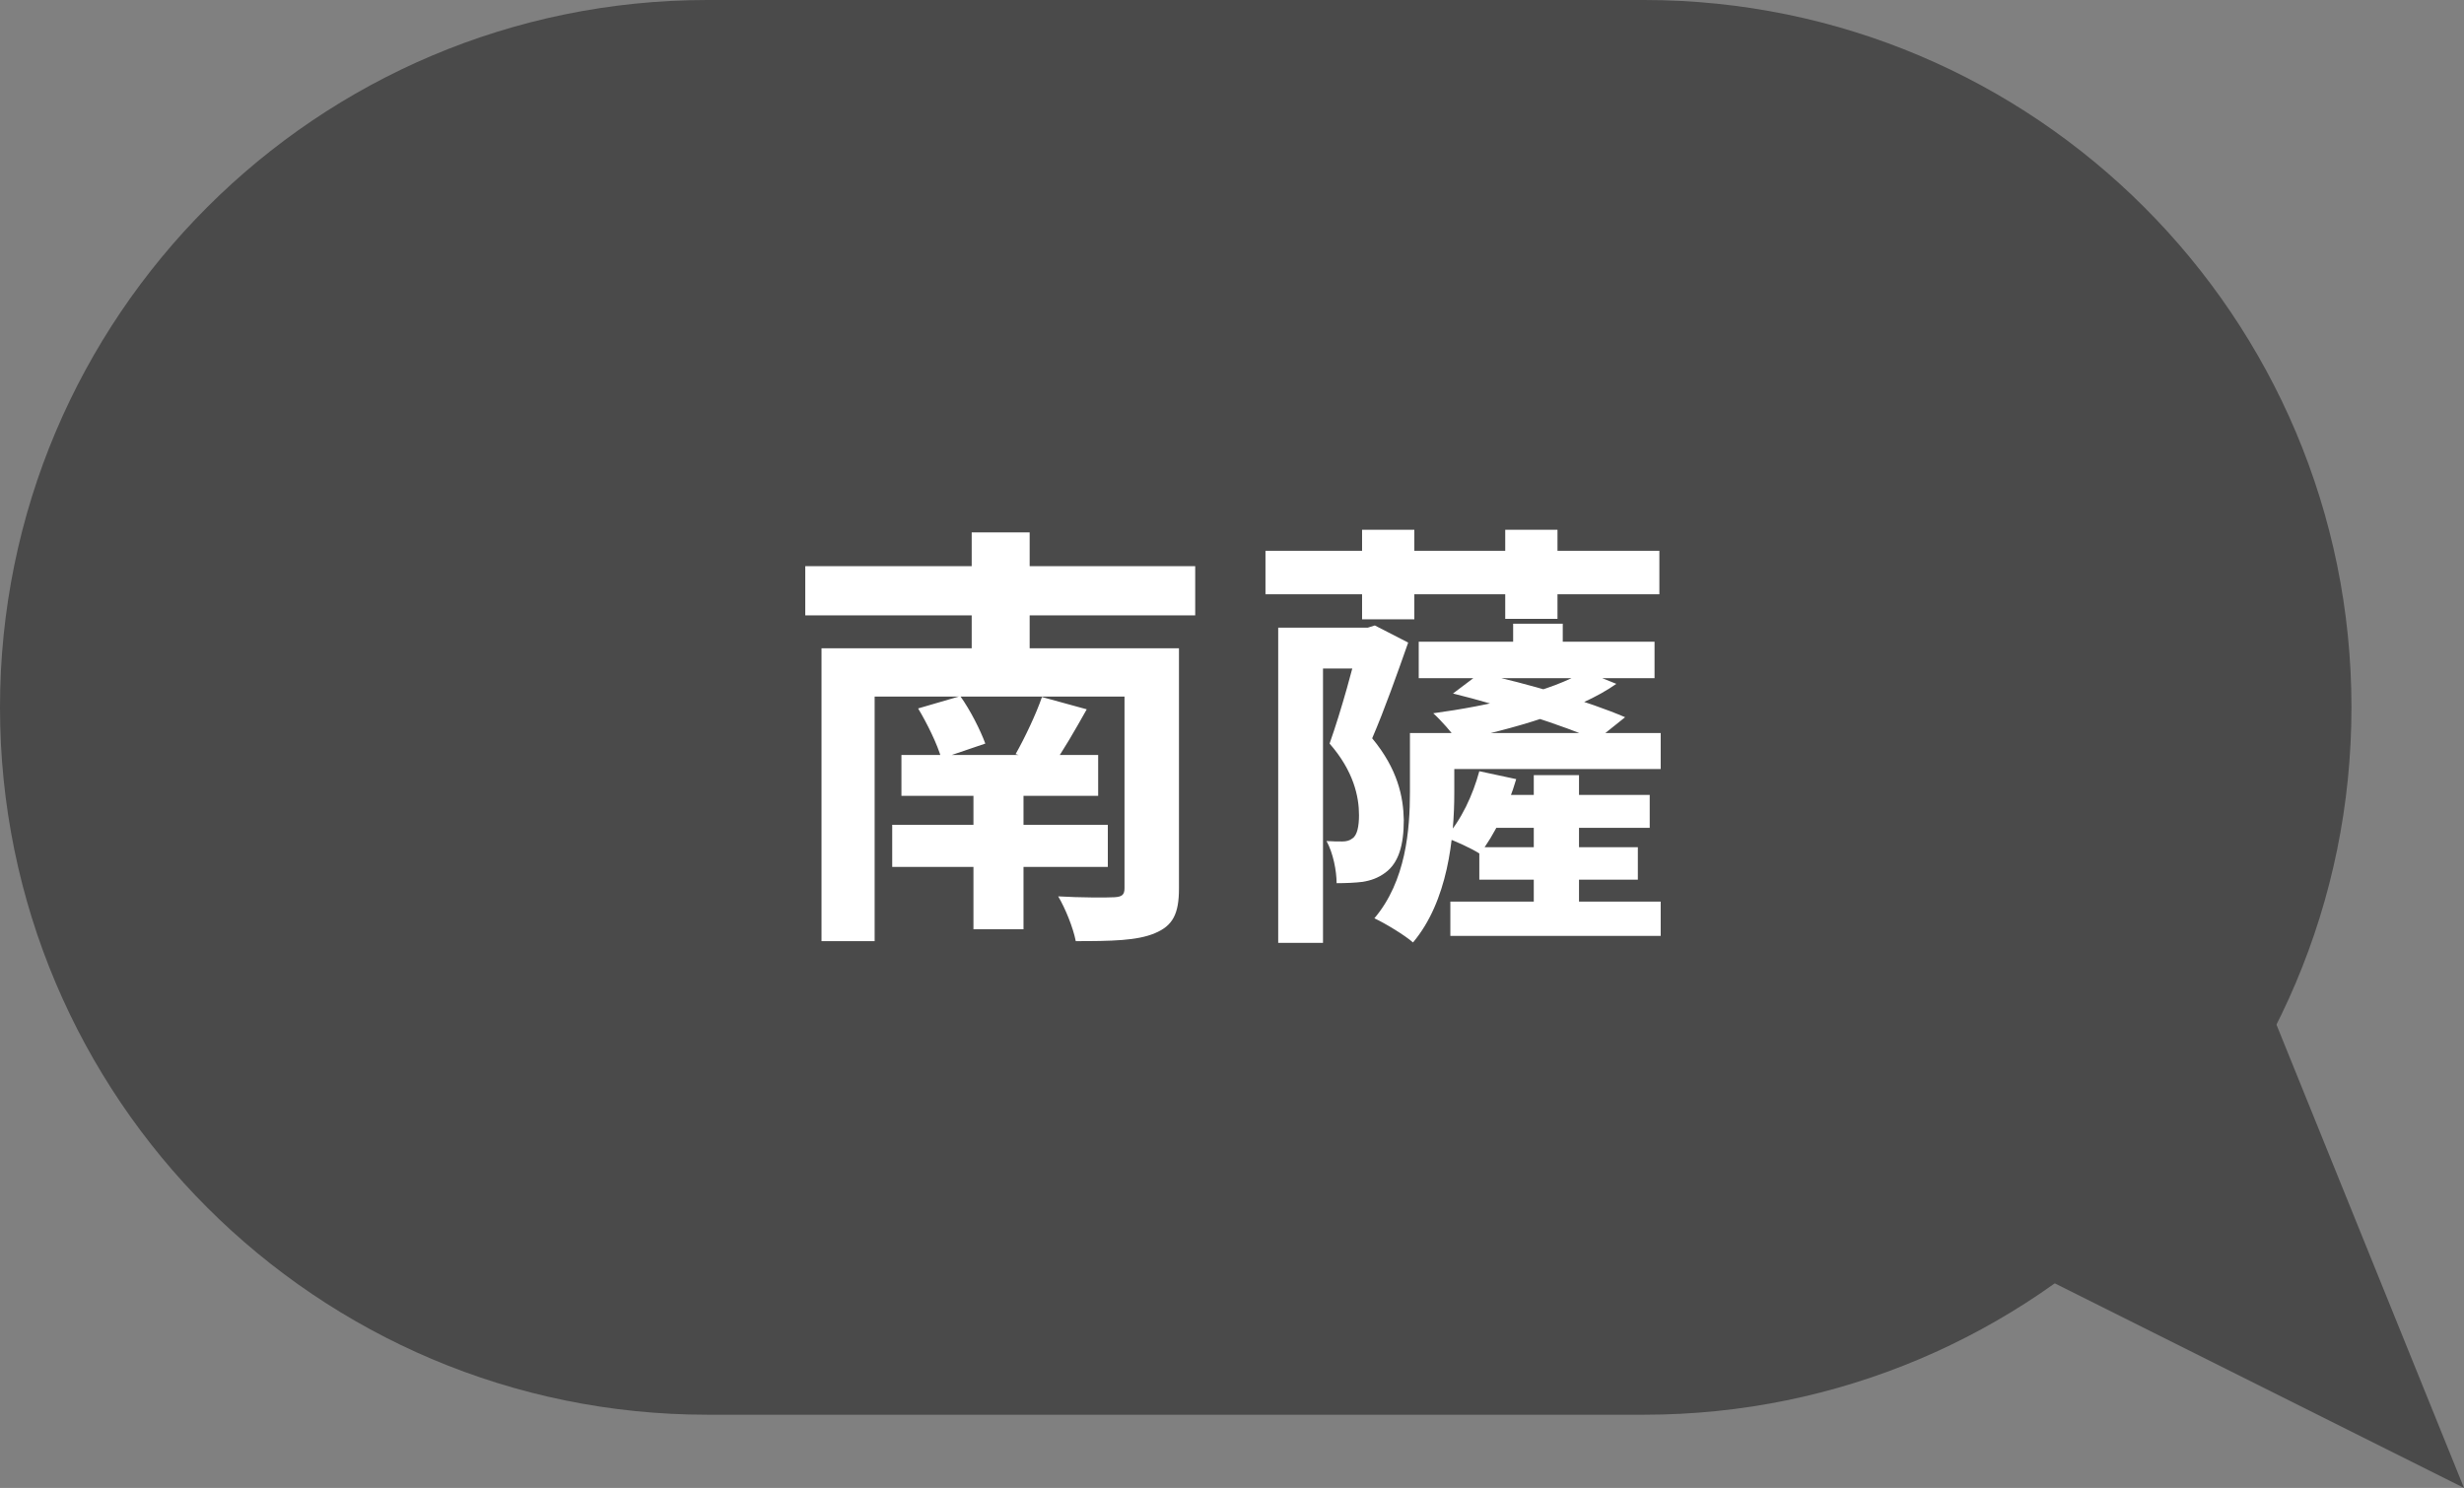
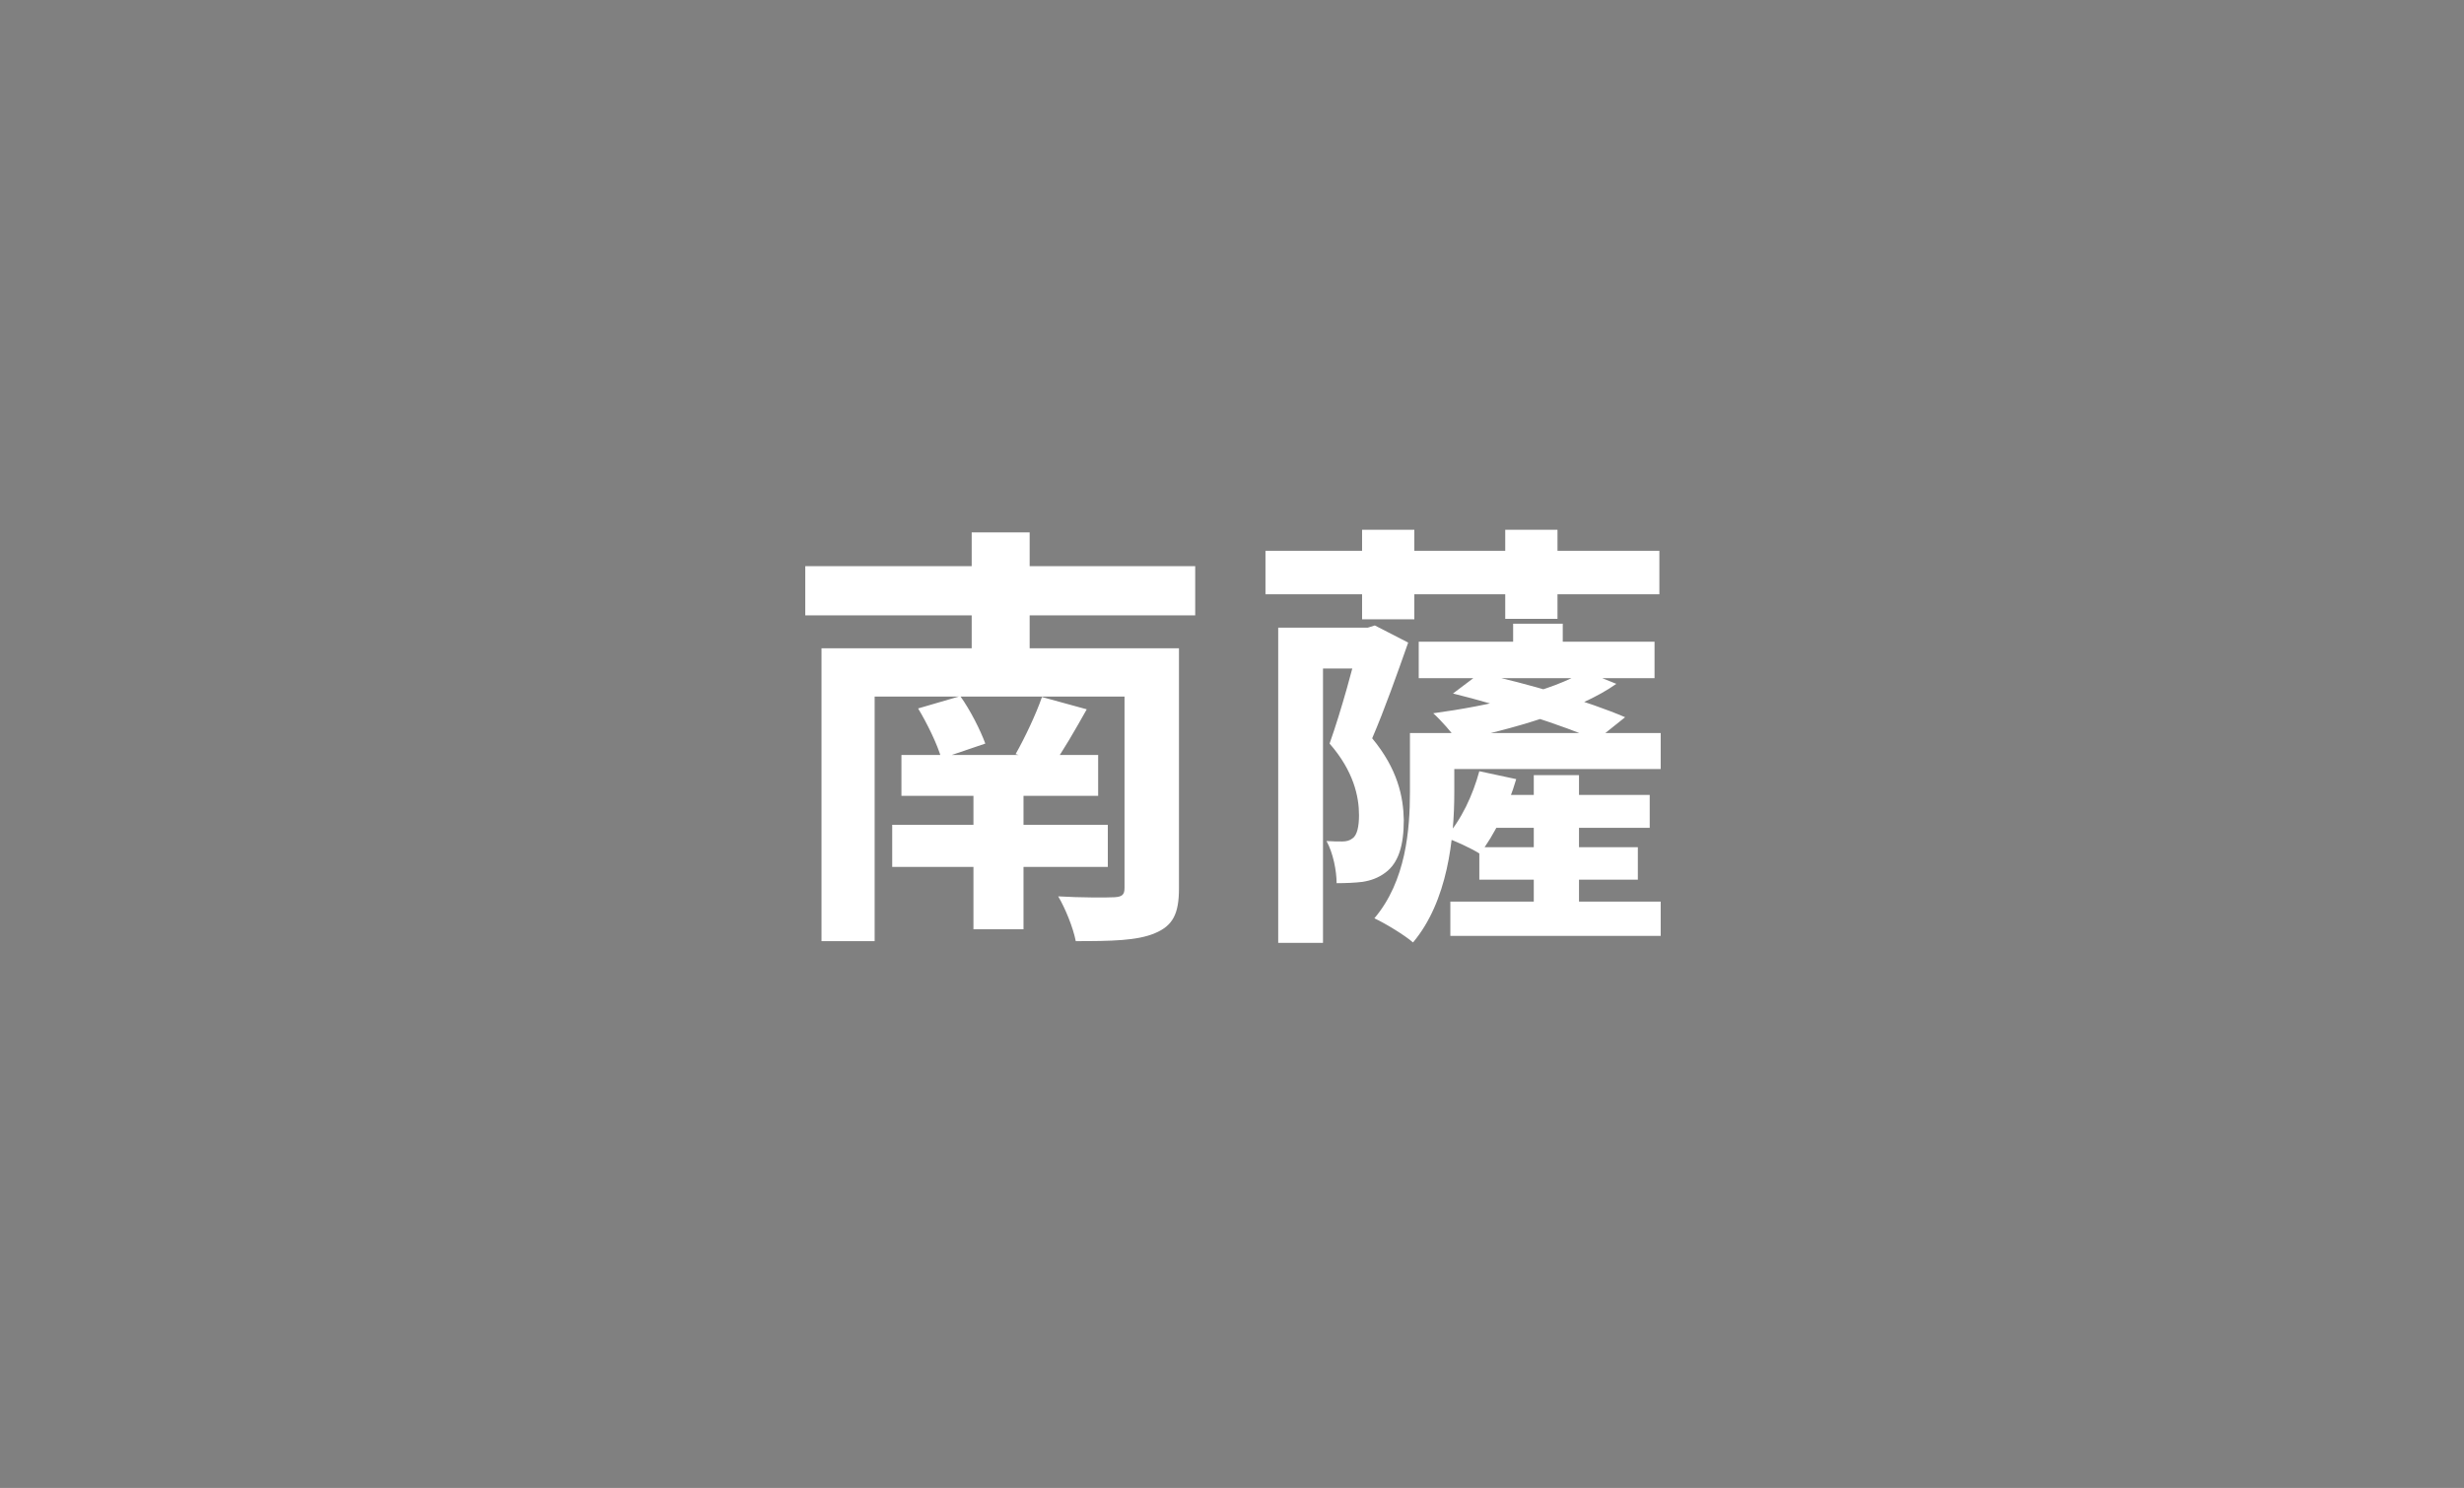
<svg xmlns="http://www.w3.org/2000/svg" width="101" height="61" viewBox="0 0 101 61" fill="none">
  <rect x="0" y="0" width="101" height="61" fill="#808080" stroke="none" />
-   <path d="M0 29C0 12.984 12.984 0 29 0H67.387C83.403 0 96.387 12.984 96.387 29C96.387 45.016 83.403 58 67.387 58H29C12.984 58 0 45.016 0 29Z" fill="#4A4A4A" />
  <path d="M33.008 23.212H48.992V25.228H33.008V23.212ZM36.95 30.952H45.014V32.626H36.95V30.952ZM36.572 33.814H45.41V35.542H36.572V33.814ZM39.902 31.762H41.954V38.098H39.902V31.762ZM33.674 26.578H46.706V28.558H35.852V38.584H33.674V26.578ZM46.094 26.578H48.326V36.424C48.326 37.468 48.074 37.954 47.336 38.26C46.616 38.566 45.554 38.584 44.096 38.584C43.988 38.026 43.664 37.234 43.376 36.748C44.258 36.802 45.392 36.802 45.68 36.784C46.004 36.766 46.094 36.676 46.094 36.406V26.578ZM37.634 29.044L39.362 28.54C39.776 29.116 40.19 29.944 40.388 30.484L38.588 31.096C38.426 30.52 38.012 29.674 37.634 29.044ZM42.71 28.576L44.546 29.08C44.06 29.944 43.574 30.79 43.16 31.366L41.63 30.916C42.008 30.25 42.476 29.26 42.71 28.576ZM39.83 21.826H42.206V27.964H39.83V21.826ZM62.024 25.57H64.058V27.388H62.024V25.57ZM62.87 31.78H64.724V37.81H62.87V31.78ZM51.872 22.582H68.018V24.364H51.872V22.582ZM58.154 26.308H67.82V27.802H58.154V26.308ZM58.766 30.052H68.072V31.528H58.766V30.052ZM60.674 32.59H67.622V33.94H60.674V32.59ZM59.45 36.964H68.072V38.368H59.45V36.964ZM60.638 34.732H67.136V36.064H60.638V34.732ZM55.832 21.718H57.974V25.39H55.832V21.718ZM61.7 21.718H63.842V25.372H61.7V21.718ZM57.794 30.052H59.612V32.482C59.612 34.372 59.342 36.946 57.92 38.638C57.596 38.35 56.768 37.846 56.336 37.648C57.632 36.118 57.794 34.012 57.794 32.464V30.052ZM60.638 31.618L62.15 31.942C61.826 33.058 61.25 34.246 60.656 35.002C60.332 34.786 59.648 34.48 59.252 34.336C59.9 33.616 60.368 32.608 60.638 31.618ZM64.958 27.514L66.254 28.036C64.706 29.134 61.952 29.908 59.738 30.358C59.54 30.07 59.054 29.512 58.748 29.242C61.016 28.936 63.608 28.342 64.958 27.514ZM59.558 28.432L60.656 27.604C62.564 28 65.156 28.774 66.614 29.404L65.444 30.34C64.13 29.764 61.538 28.918 59.558 28.432ZM52.394 25.732H56.408V27.406H54.23V38.656H52.394V25.732ZM55.742 25.732H56.066L56.354 25.642L57.722 26.344C57.272 27.622 56.75 29.098 56.246 30.268C57.29 31.528 57.524 32.662 57.542 33.616C57.542 34.66 57.326 35.38 56.786 35.776C56.498 35.992 56.192 36.1 55.85 36.154C55.562 36.19 55.166 36.208 54.788 36.208C54.788 35.704 54.644 34.966 54.374 34.48C54.626 34.498 54.86 34.498 55.022 34.498C55.184 34.498 55.328 34.462 55.436 34.372C55.634 34.246 55.706 33.868 55.706 33.418C55.706 32.662 55.49 31.618 54.5 30.484C54.986 29.116 55.49 27.244 55.742 26.2V25.732Z" fill="white" />
-   <path d="M101 61L92.5 40L82 51.5L101 61Z" fill="#4A4A4A" />
+   <path d="M101 61L82 51.5L101 61Z" fill="#4A4A4A" />
</svg>